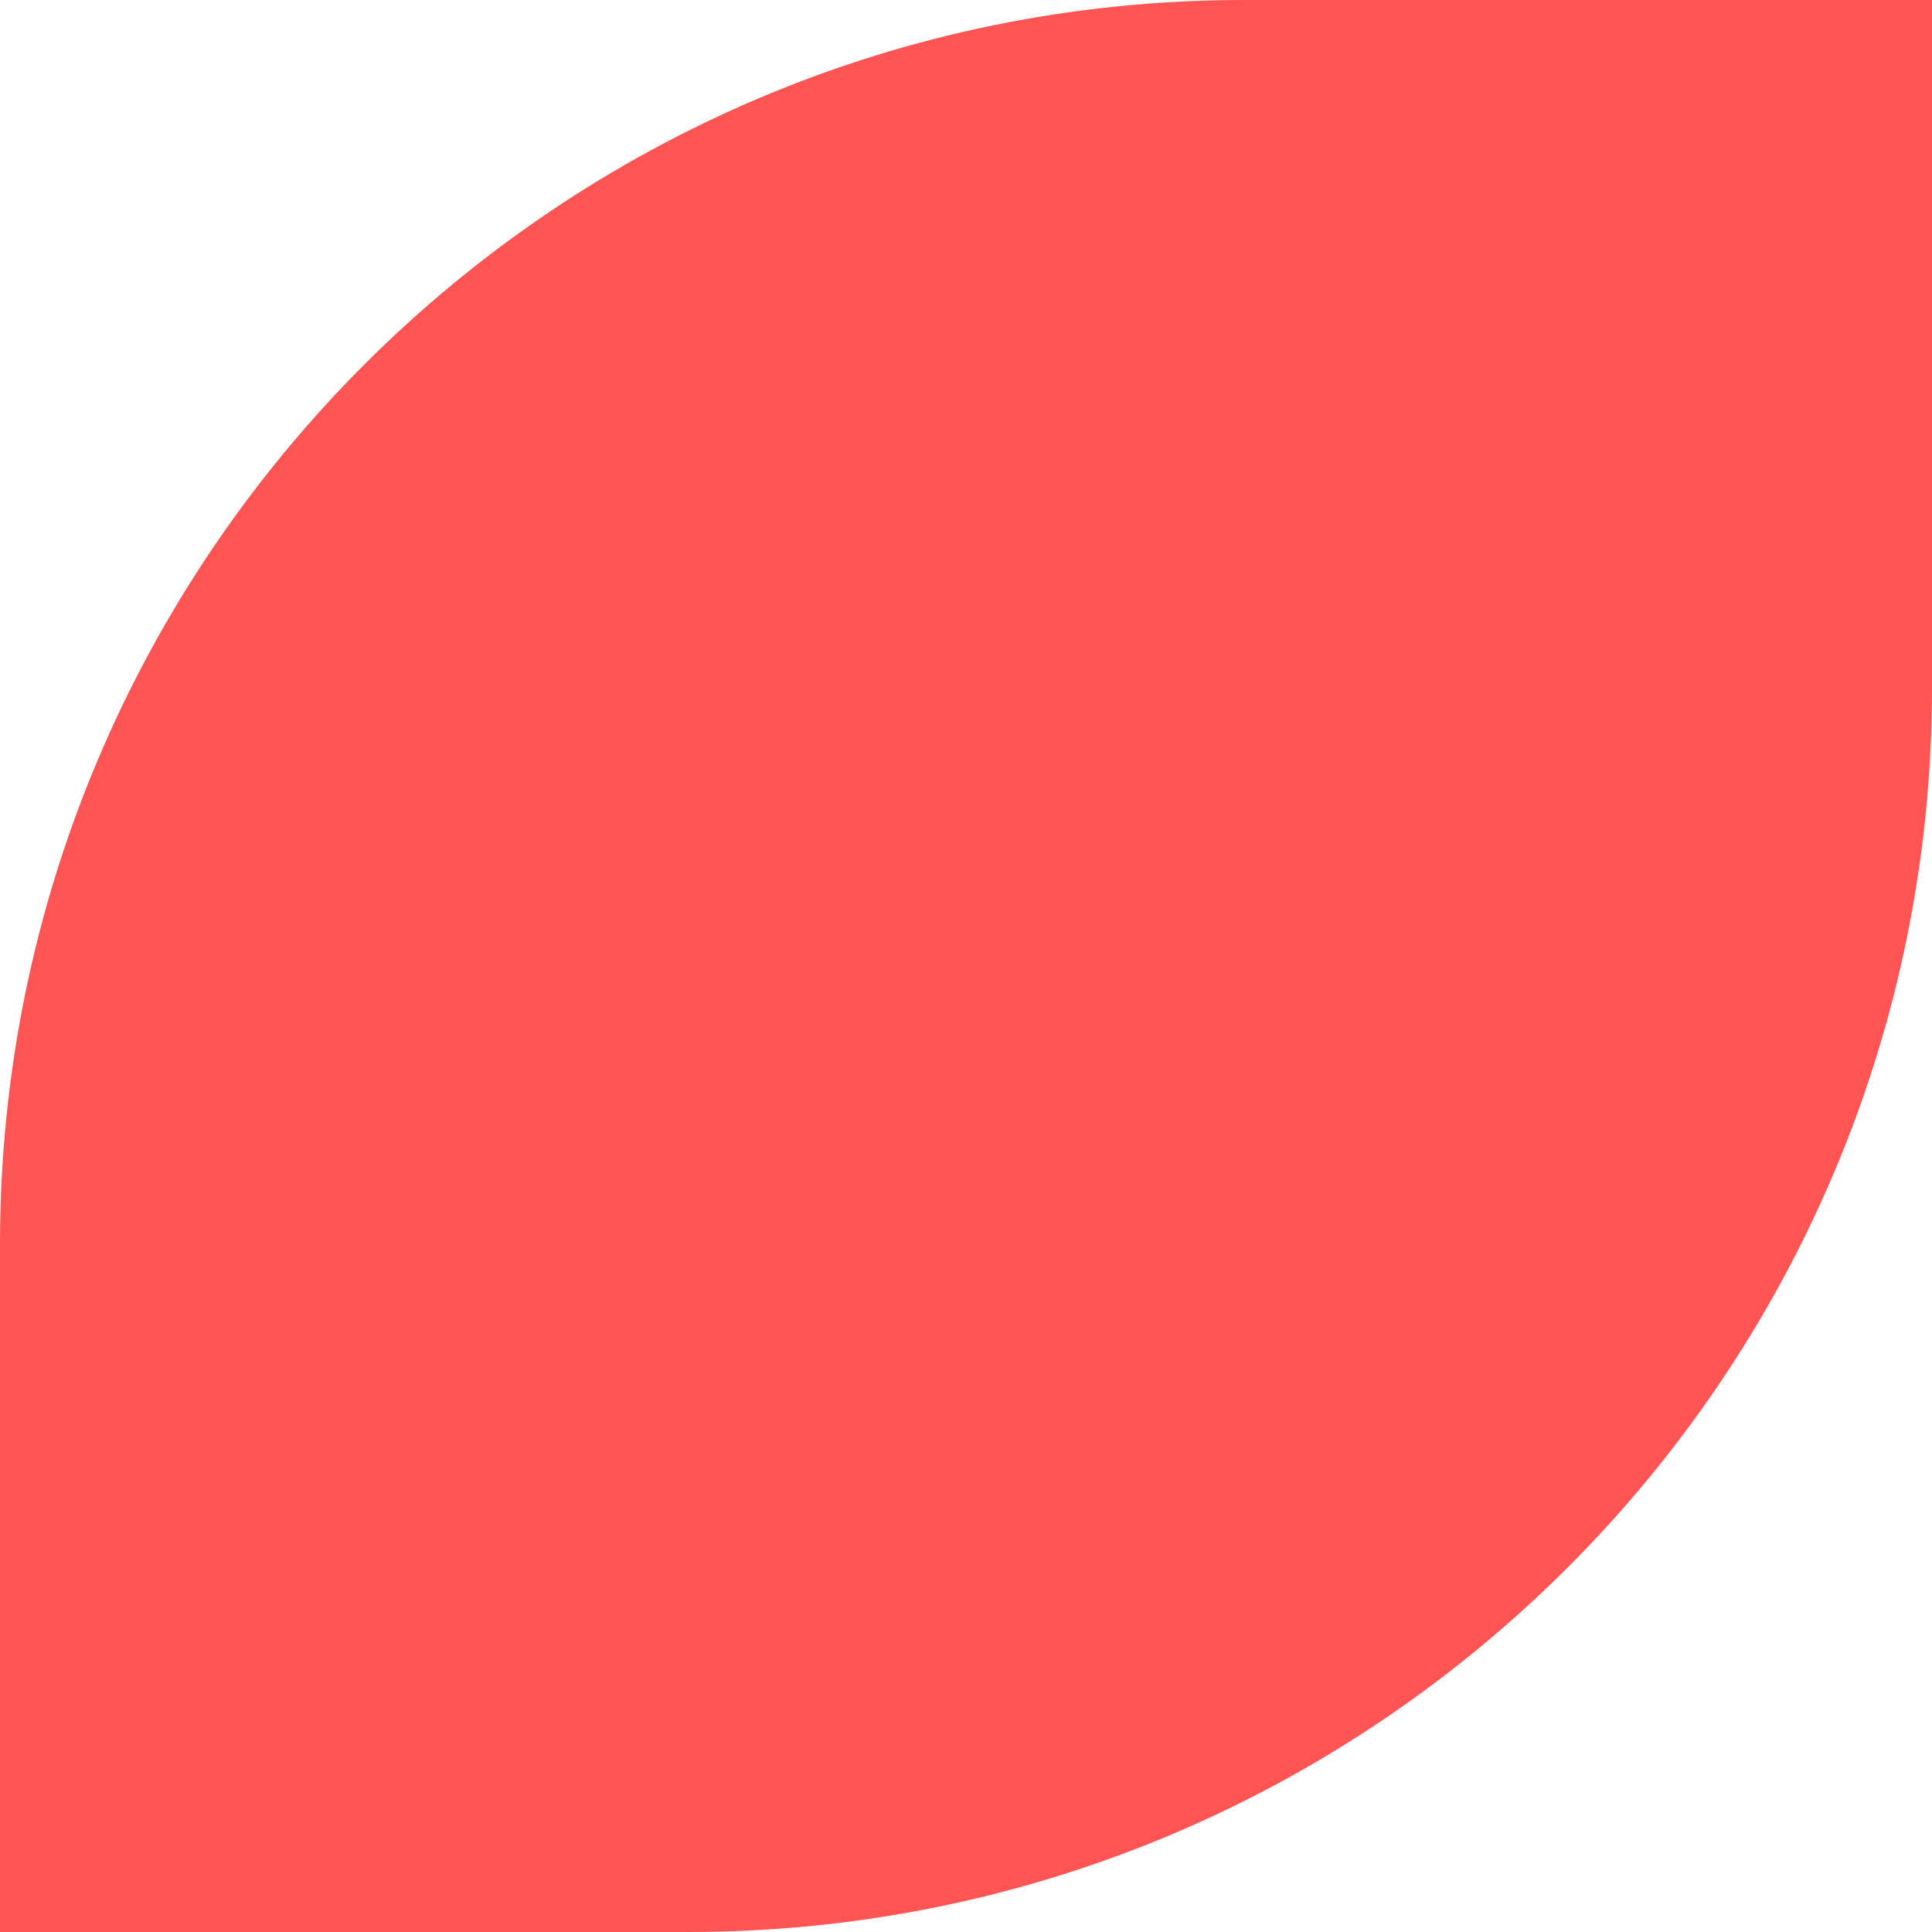
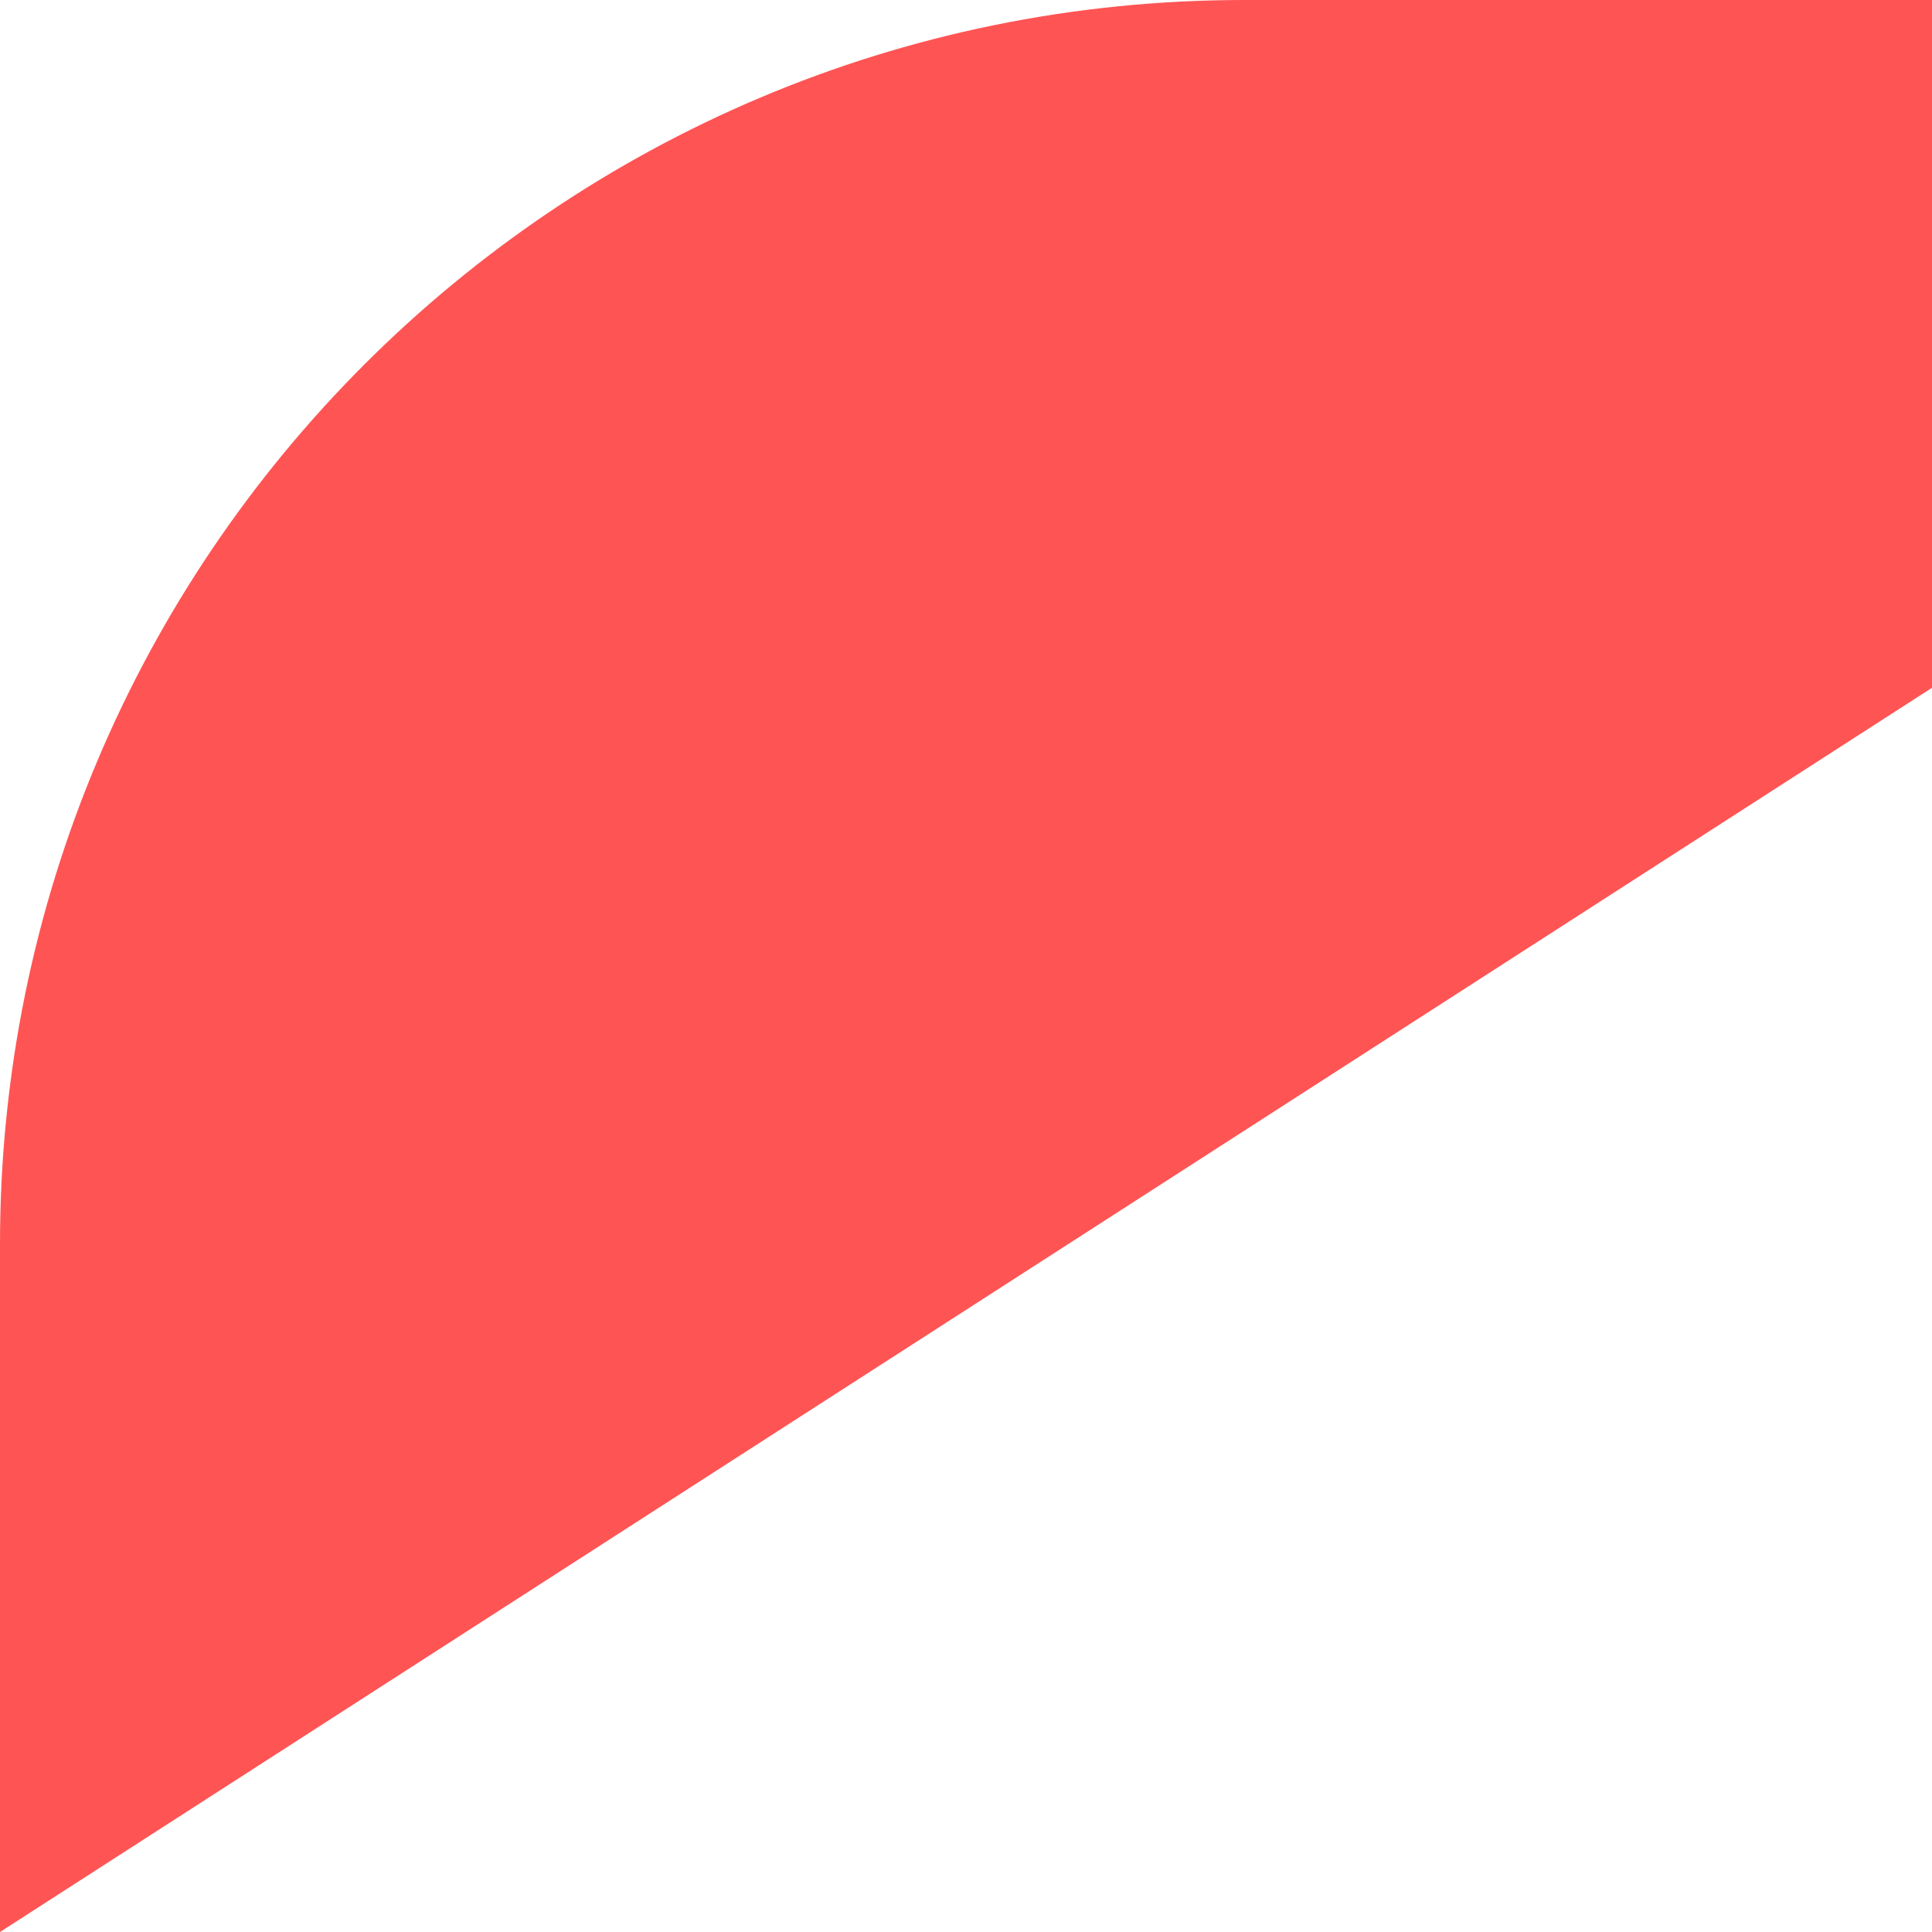
<svg xmlns="http://www.w3.org/2000/svg" width="23" height="23" viewBox="0 0 23 23" fill="none">
-   <path d="M23 -0L23 8.188C23 16.368 16.369 23 8.188 23L3.46729e-06 23L4.26999e-06 14.812C5.07194e-06 6.631 6.632 -0 14.812 -0L23 -0Z" fill="#FF5454" />
+   <path d="M23 -0L23 8.188L3.46729e-06 23L4.26999e-06 14.812C5.07194e-06 6.631 6.632 -0 14.812 -0L23 -0Z" fill="#FF5454" />
</svg>